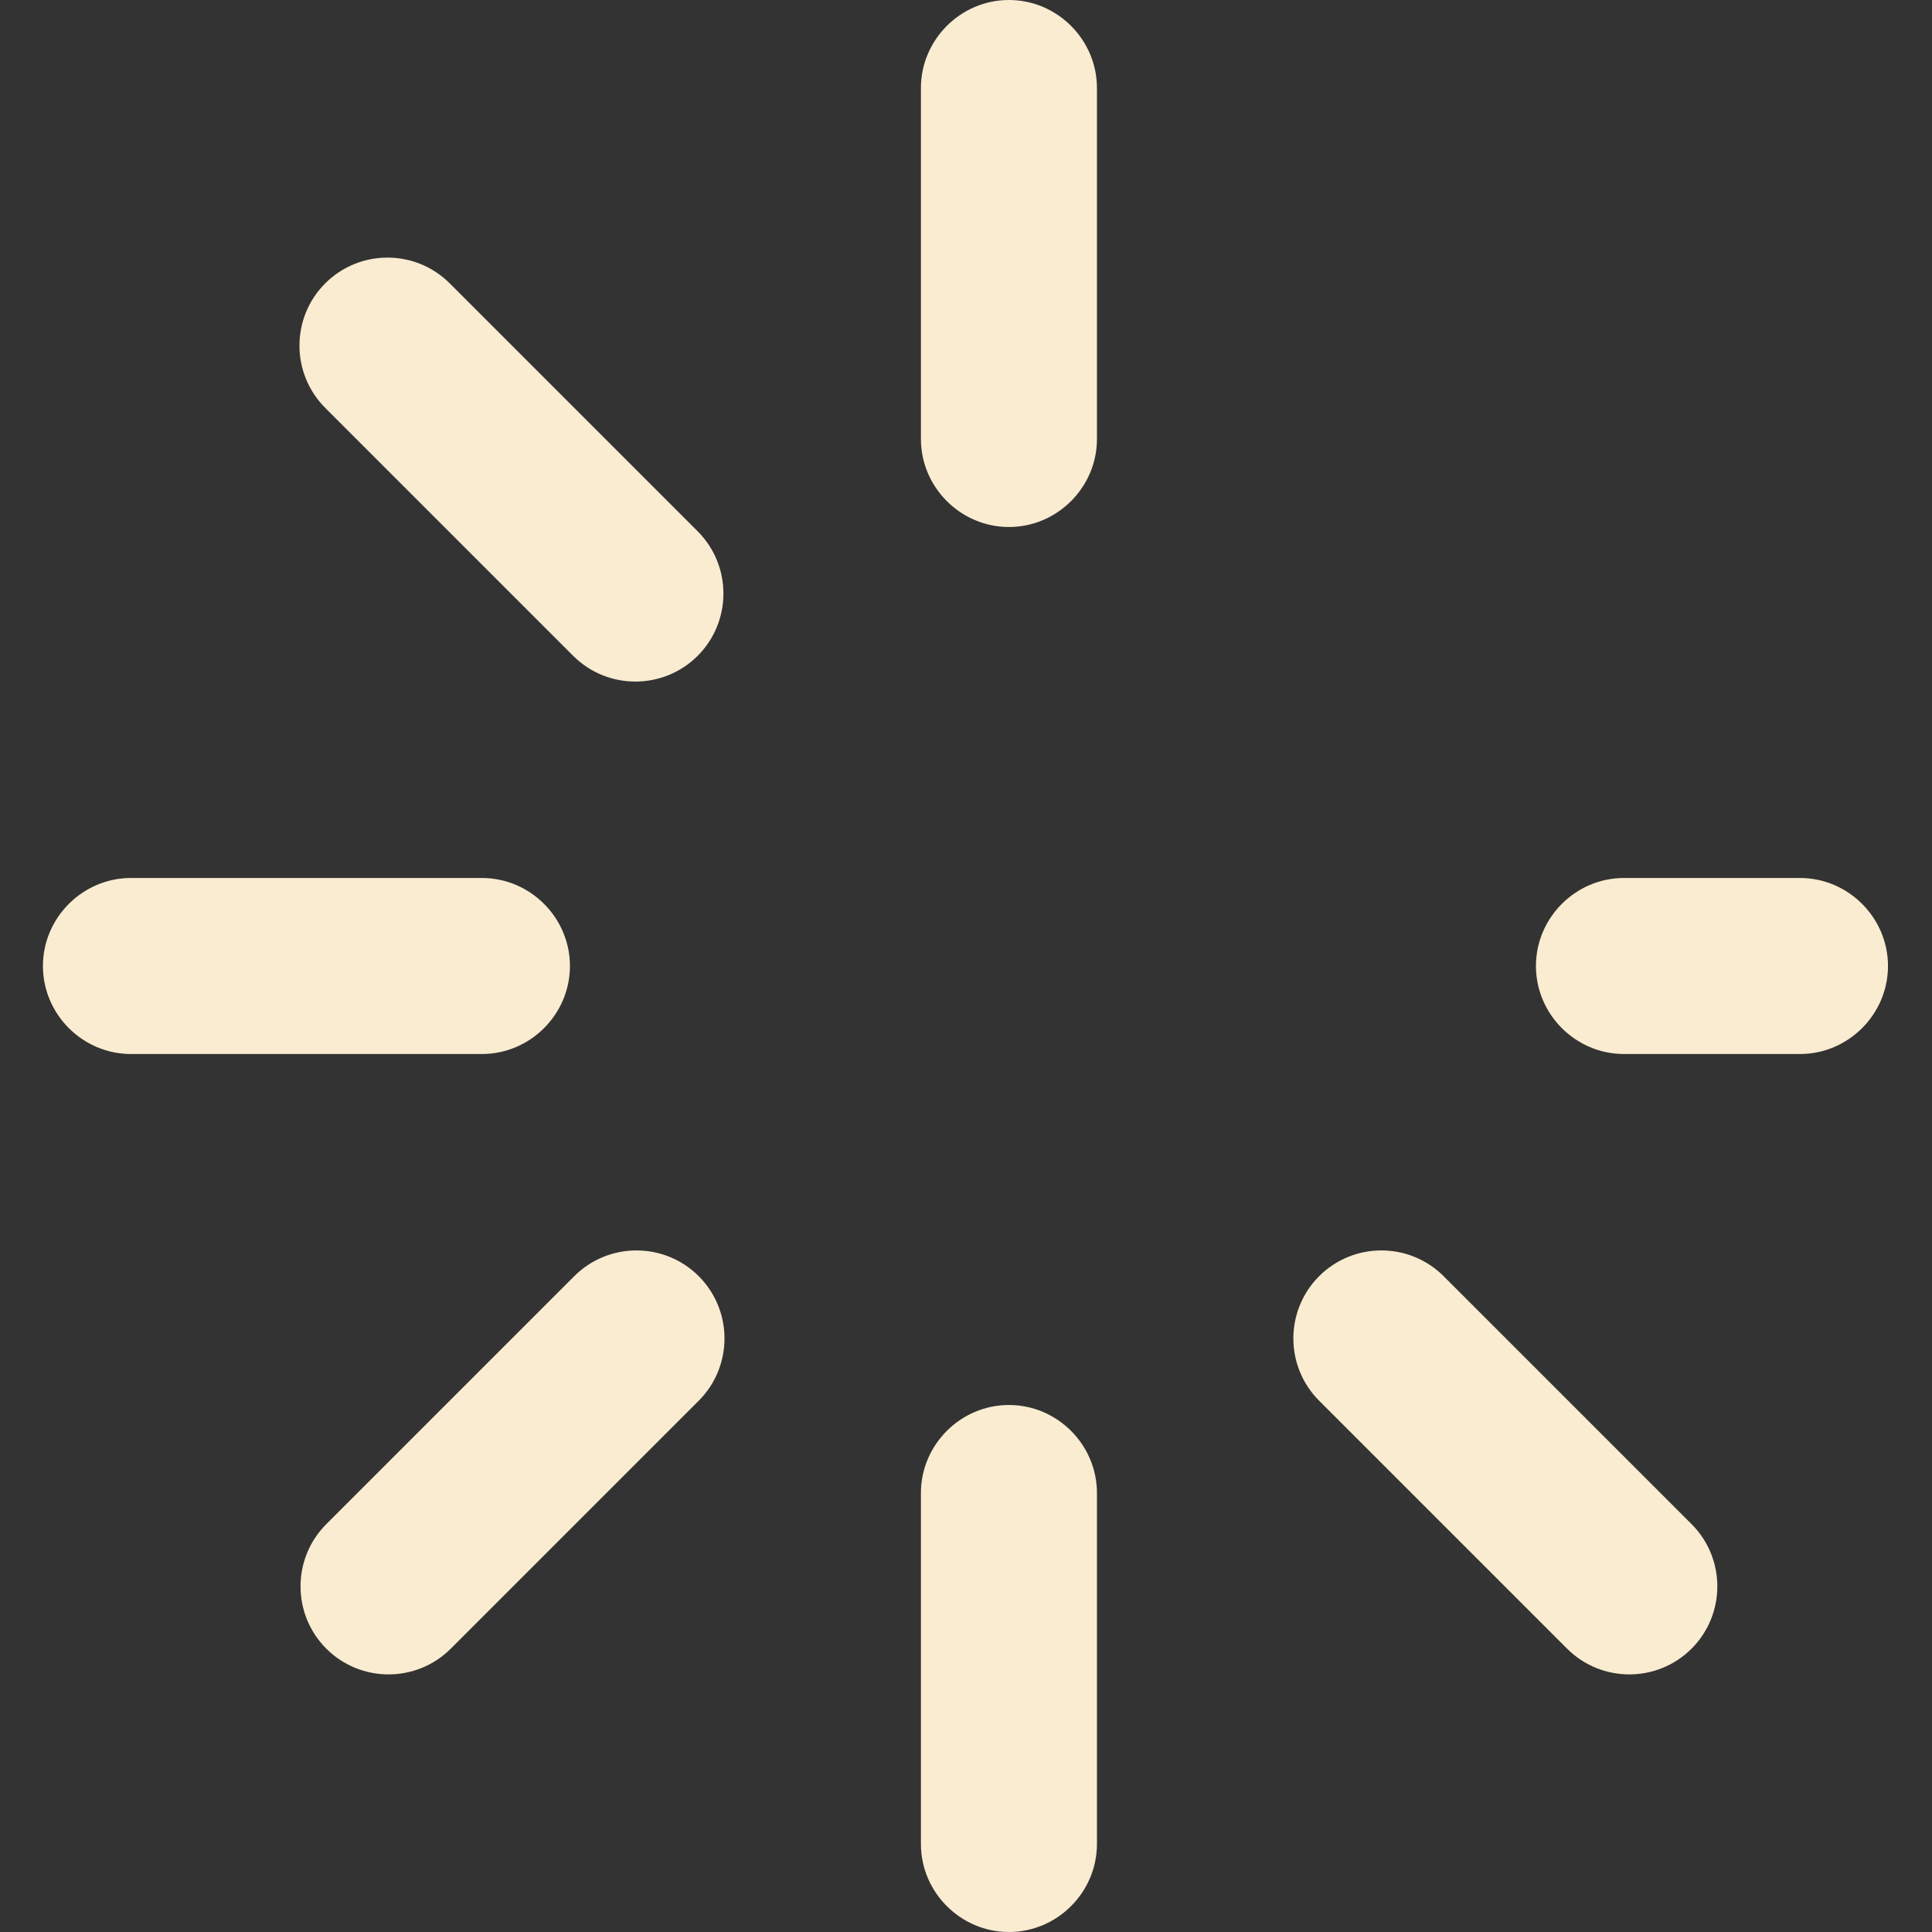
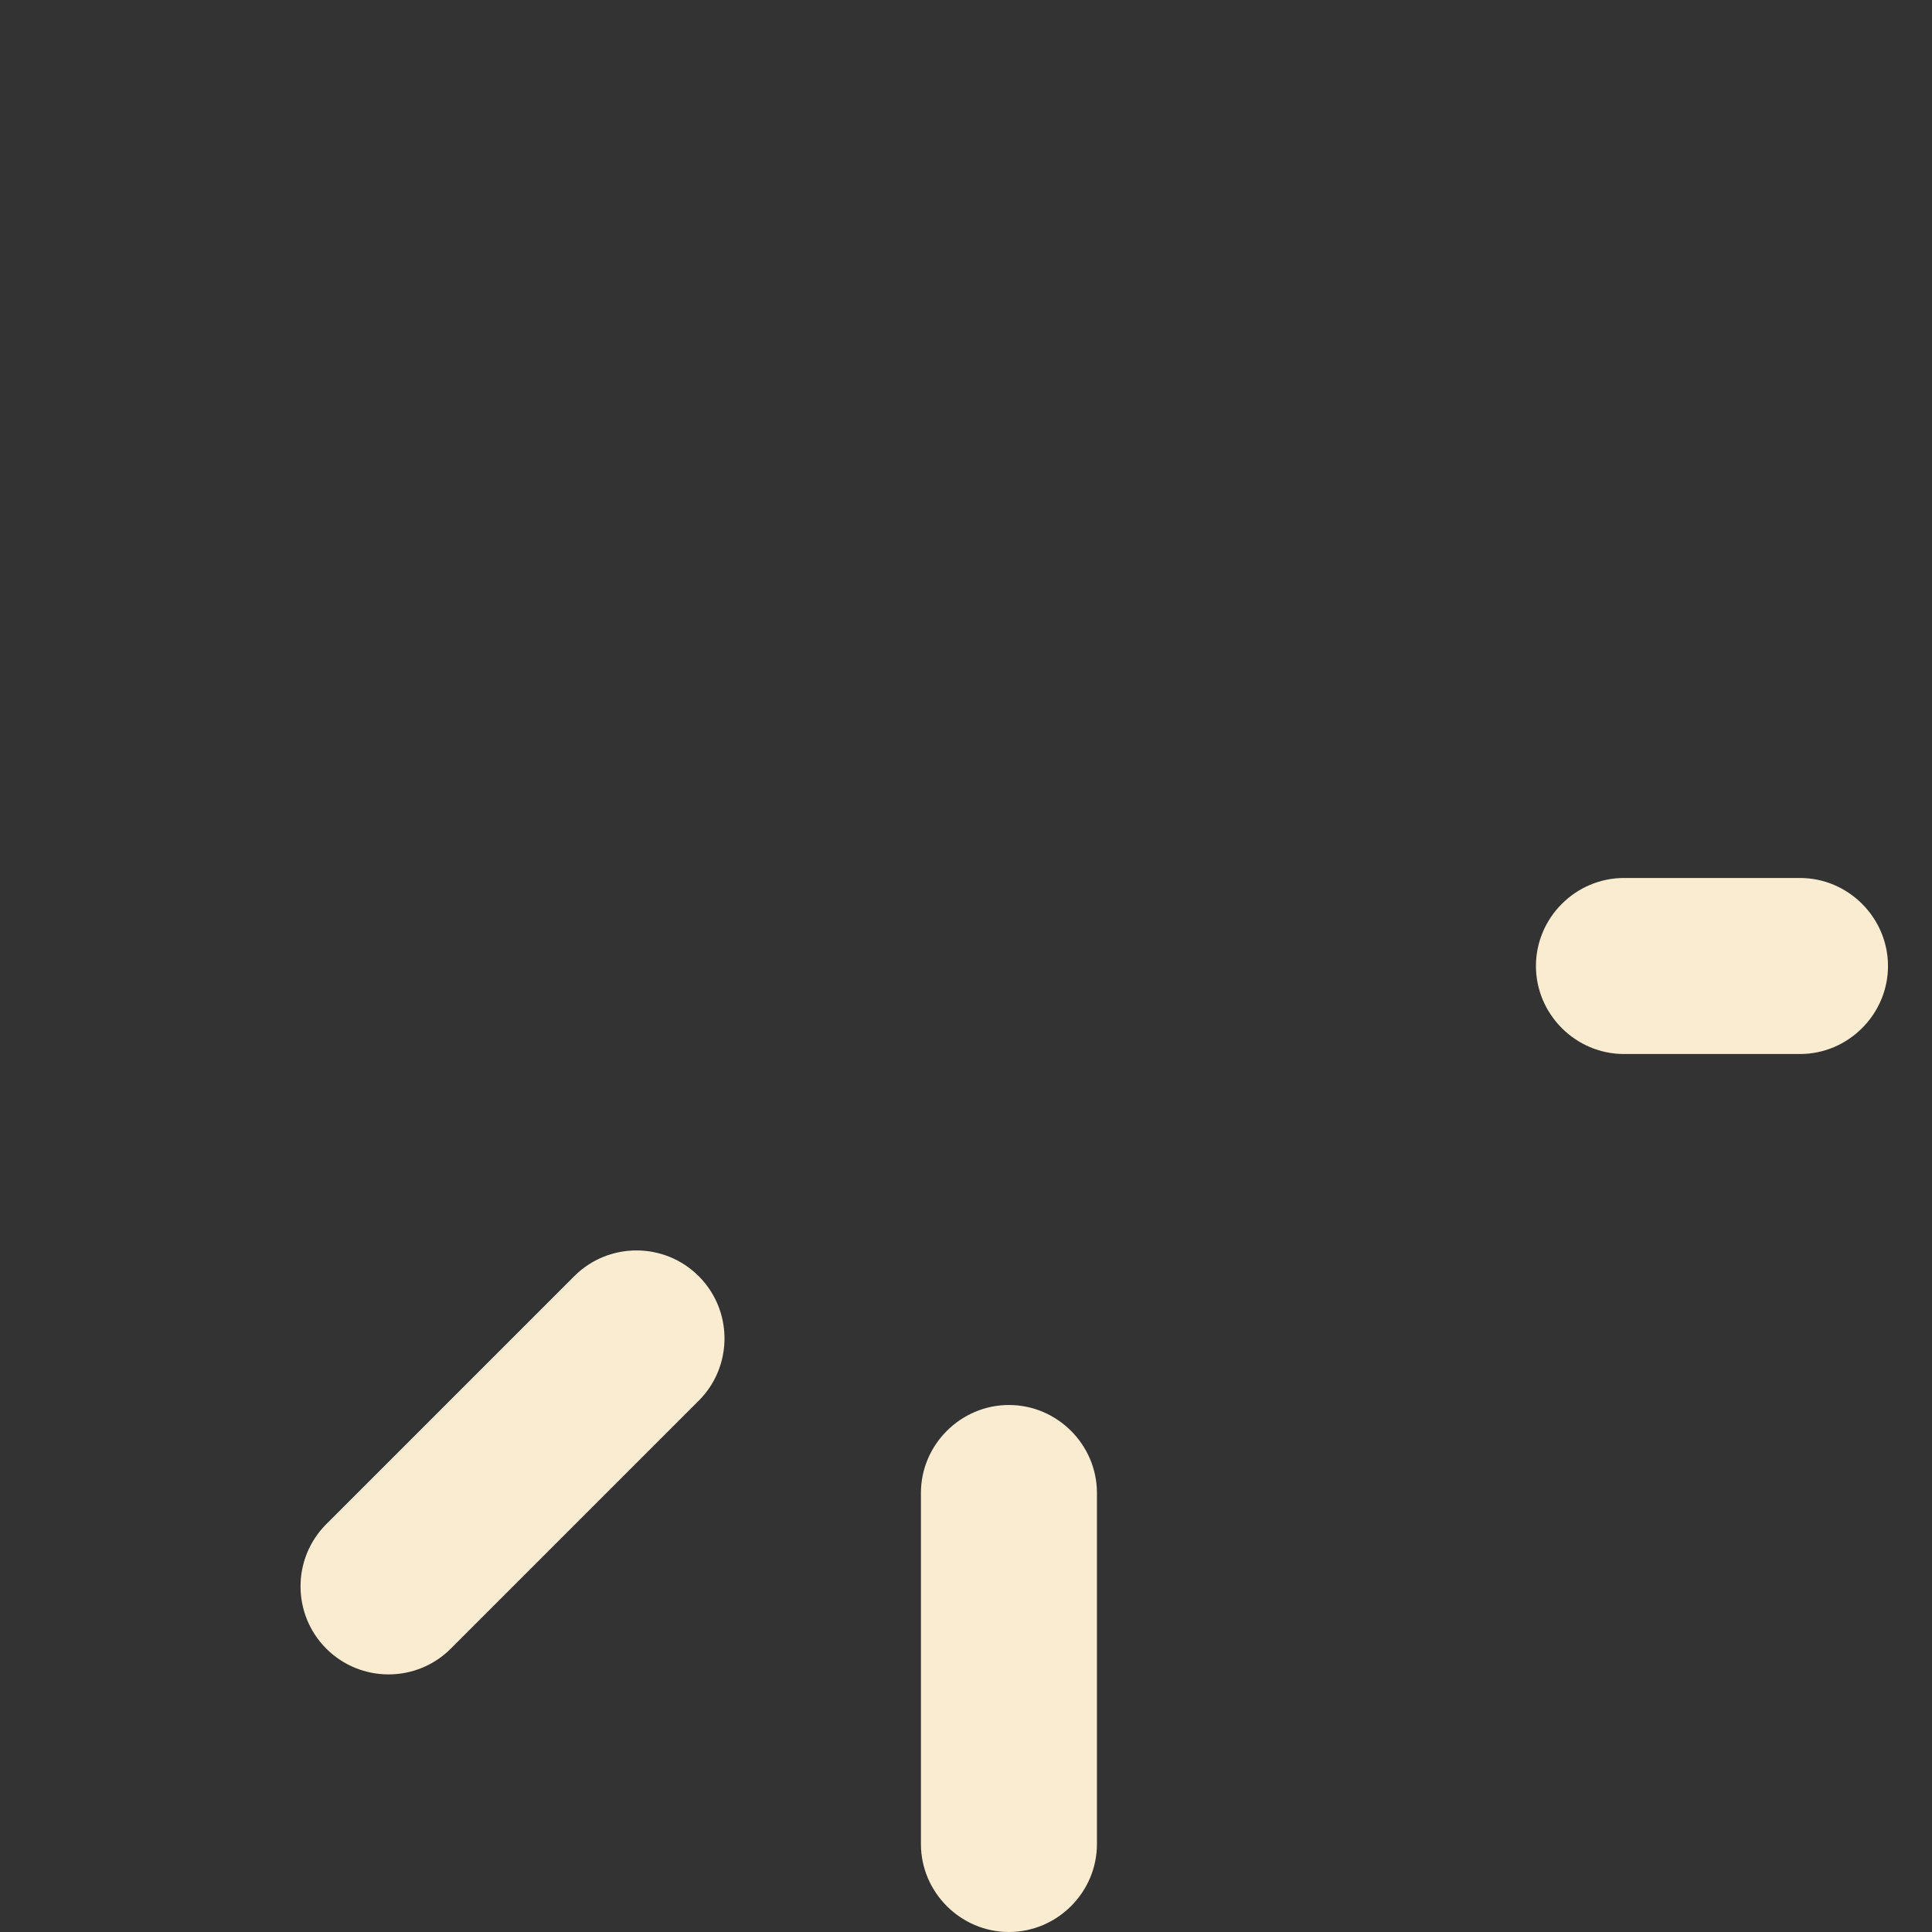
<svg xmlns="http://www.w3.org/2000/svg" id="Layer_1" x="0px" y="0px" viewBox="0 0 180 180" style="enable-background:new 0 0 180 180;" xml:space="preserve">
  <rect x="0" y="0" width="180" height="180" fill="#333333" stroke="none" />
  <style type="text/css">	.st0{fill:#FAECD1;}</style>
  <g id="XMLID_2_">
-     <path id="XMLID_4_" class="st0" d="M53.1,90c0-4.5-3.7-8.2-8.2-8.2H12.2C7.7,81.8,4,85.5,4,90s3.7,8.2,8.2,8.2h32.7  C49.4,98.2,53.1,94.5,53.1,90z" />
    <path id="XMLID_5_" class="st0" d="M167.7,81.8h-16.4c-4.5,0-8.2,3.7-8.2,8.2s3.7,8.2,8.2,8.2h16.4c4.5,0,8.2-3.7,8.2-8.2  S172.2,81.8,167.7,81.8z" />
-     <path id="XMLID_6_" class="st0" d="M94,49.1c4.5,0,8.2-3.7,8.2-8.2V8.2c0-4.5-3.7-8.2-8.2-8.2c-4.5,0-8.2,3.7-8.2,8.2v32.7  C85.8,45.4,89.5,49.1,94,49.1z" />
    <path id="XMLID_7_" class="st0" d="M94,130.9c-4.5,0-8.2,3.7-8.2,8.2v32.7c0,4.5,3.7,8.2,8.2,8.2c4.5,0,8.2-3.7,8.2-8.2v-32.7  C102.2,134.6,98.5,130.9,94,130.9z" />
-     <path id="XMLID_8_" class="st0" d="M41.9,26.4c-3.2-3.2-8.4-3.2-11.6,0c-3.2,3.2-3.2,8.4,0,11.6l23.1,23.1c1.6,1.6,3.7,2.4,5.8,2.4  c2.1,0,4.2-0.8,5.8-2.4c3.2-3.2,3.2-8.4,0-11.6L41.9,26.4z" />
-     <path id="XMLID_9_" class="st0" d="M134.5,118.9c-3.2-3.2-8.4-3.2-11.6,0c-3.2,3.2-3.2,8.4,0,11.6l23.1,23.1  c1.6,1.6,3.7,2.4,5.8,2.4s4.2-0.8,5.8-2.4c3.2-3.2,3.2-8.4,0-11.6L134.5,118.9z" />
    <path id="XMLID_10_" class="st0" d="M53.5,118.9l-23.1,23.1c-3.2,3.2-3.2,8.4,0,11.6c1.6,1.6,3.7,2.4,5.8,2.4s4.2-0.8,5.8-2.4  l23.1-23.1c3.2-3.2,3.2-8.4,0-11.6C61.9,115.7,56.7,115.7,53.5,118.9z" />
  </g>
</svg>